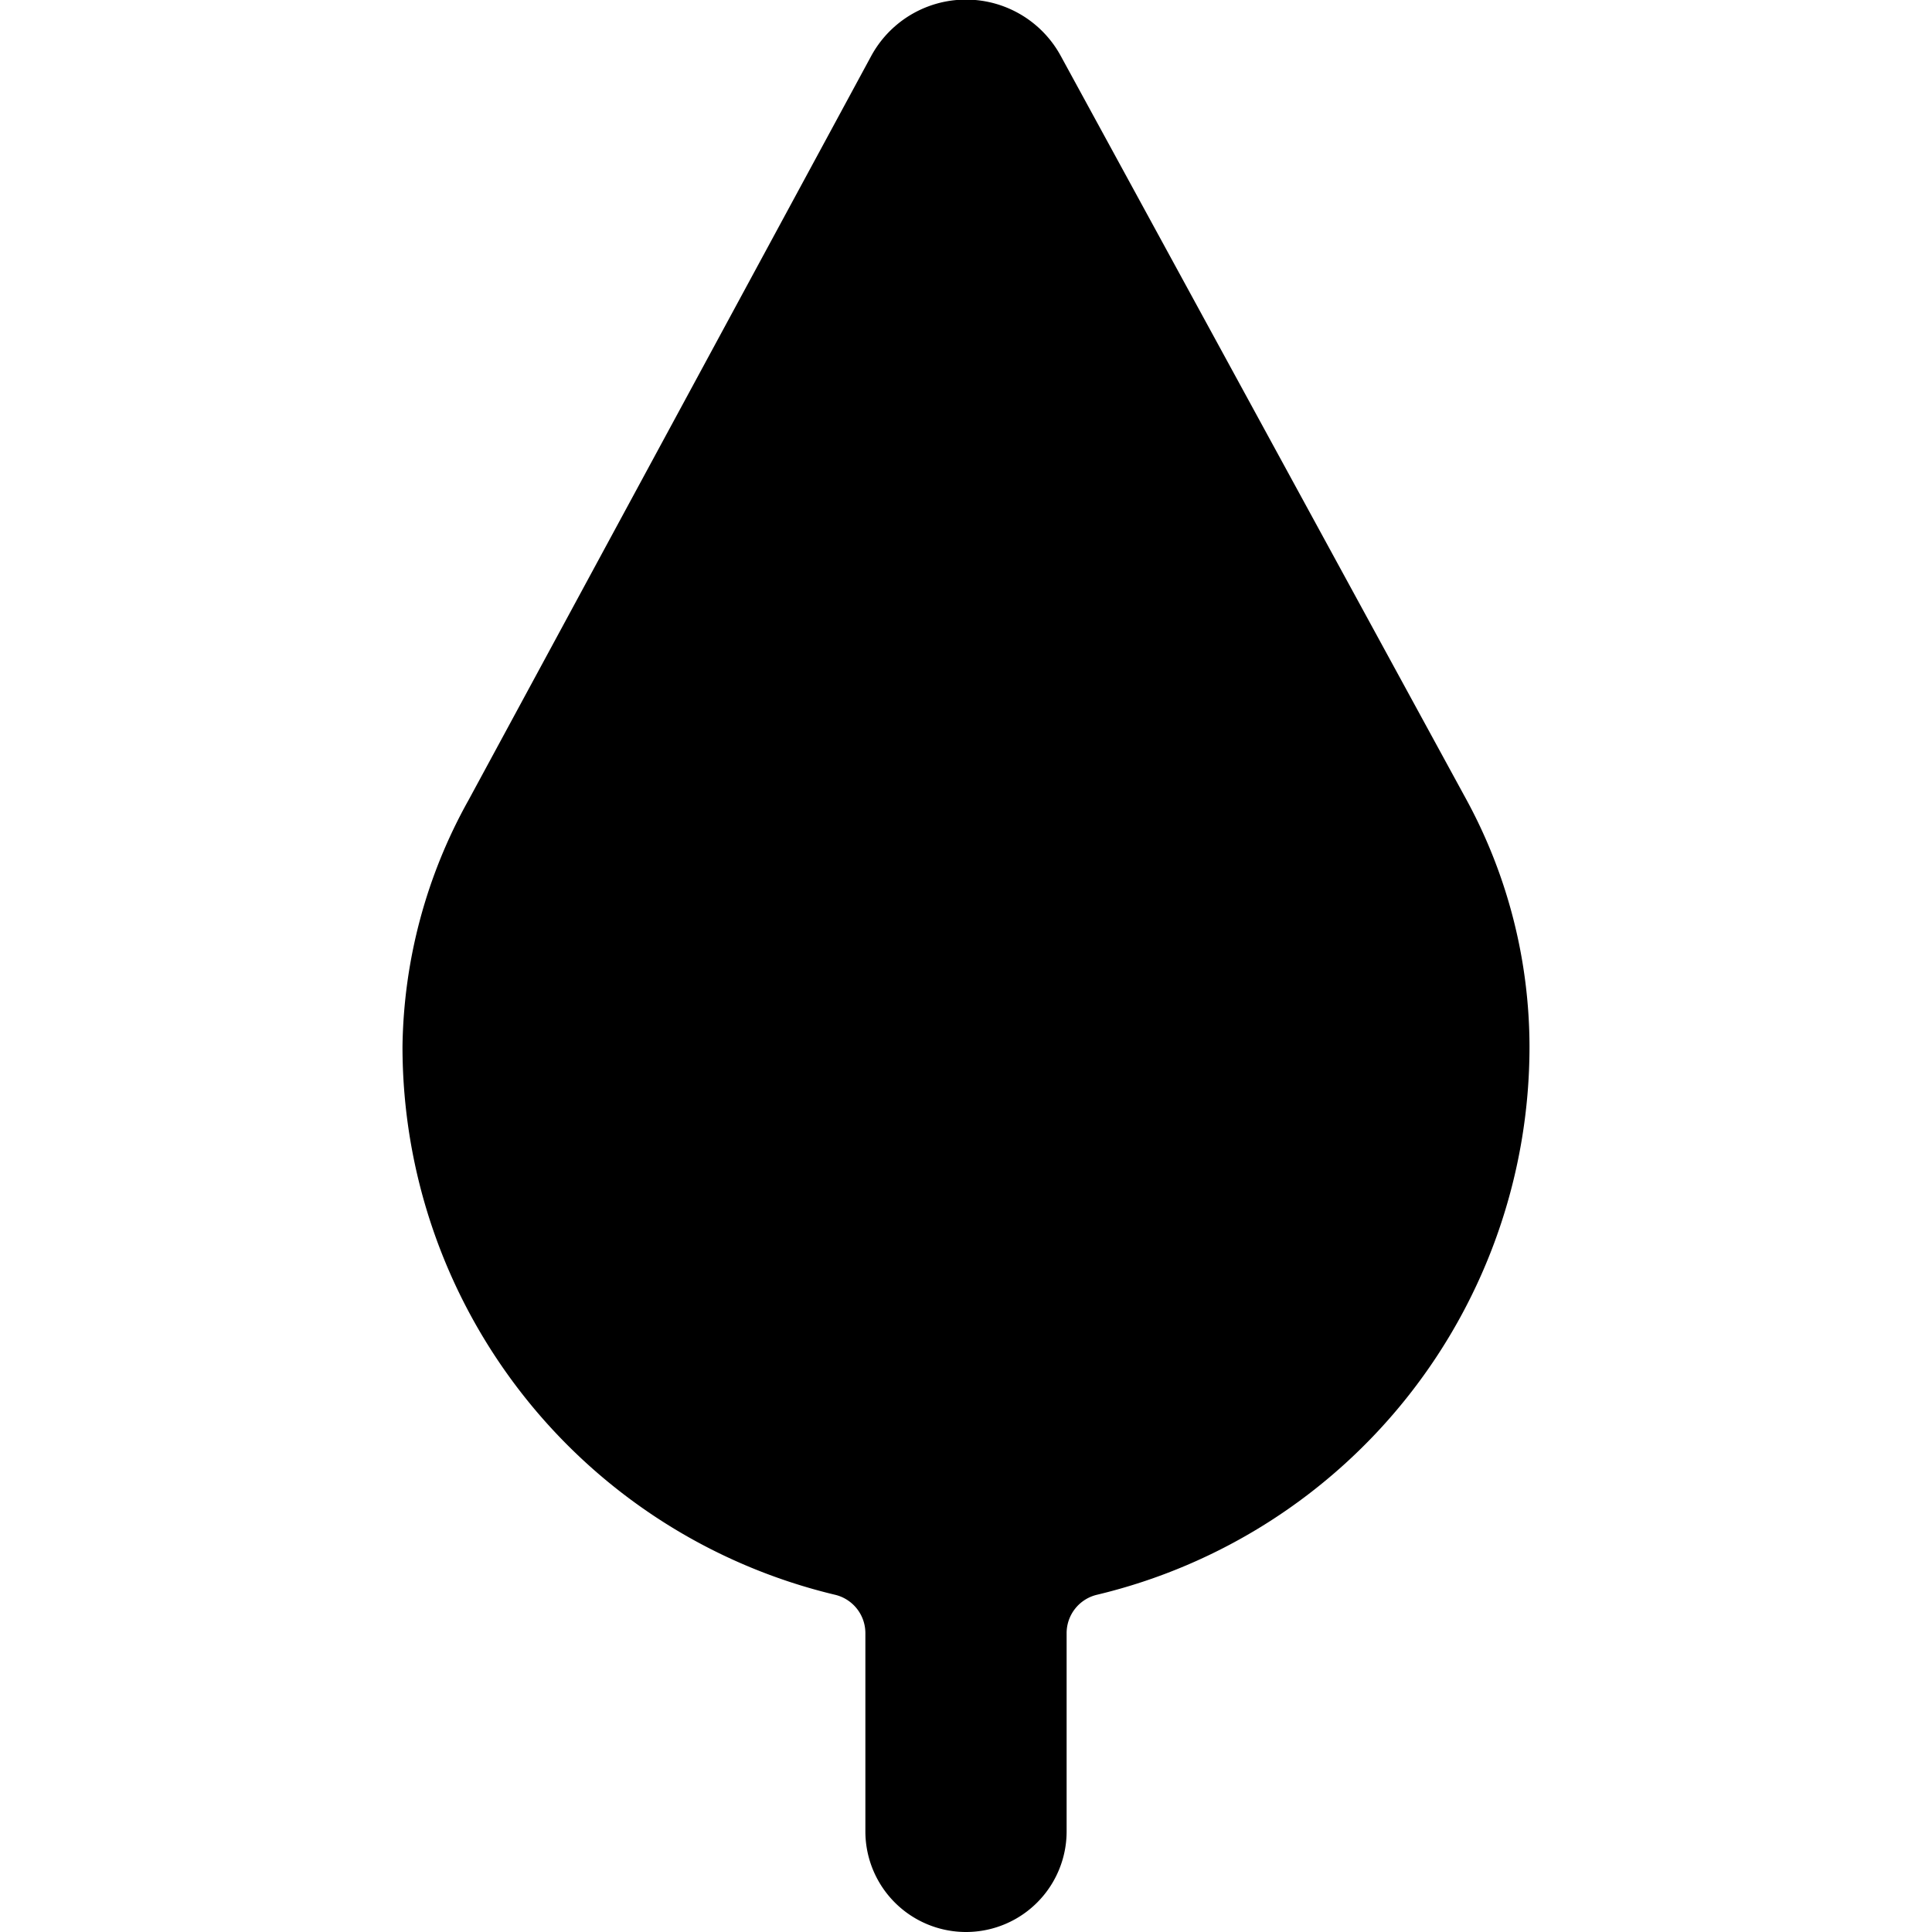
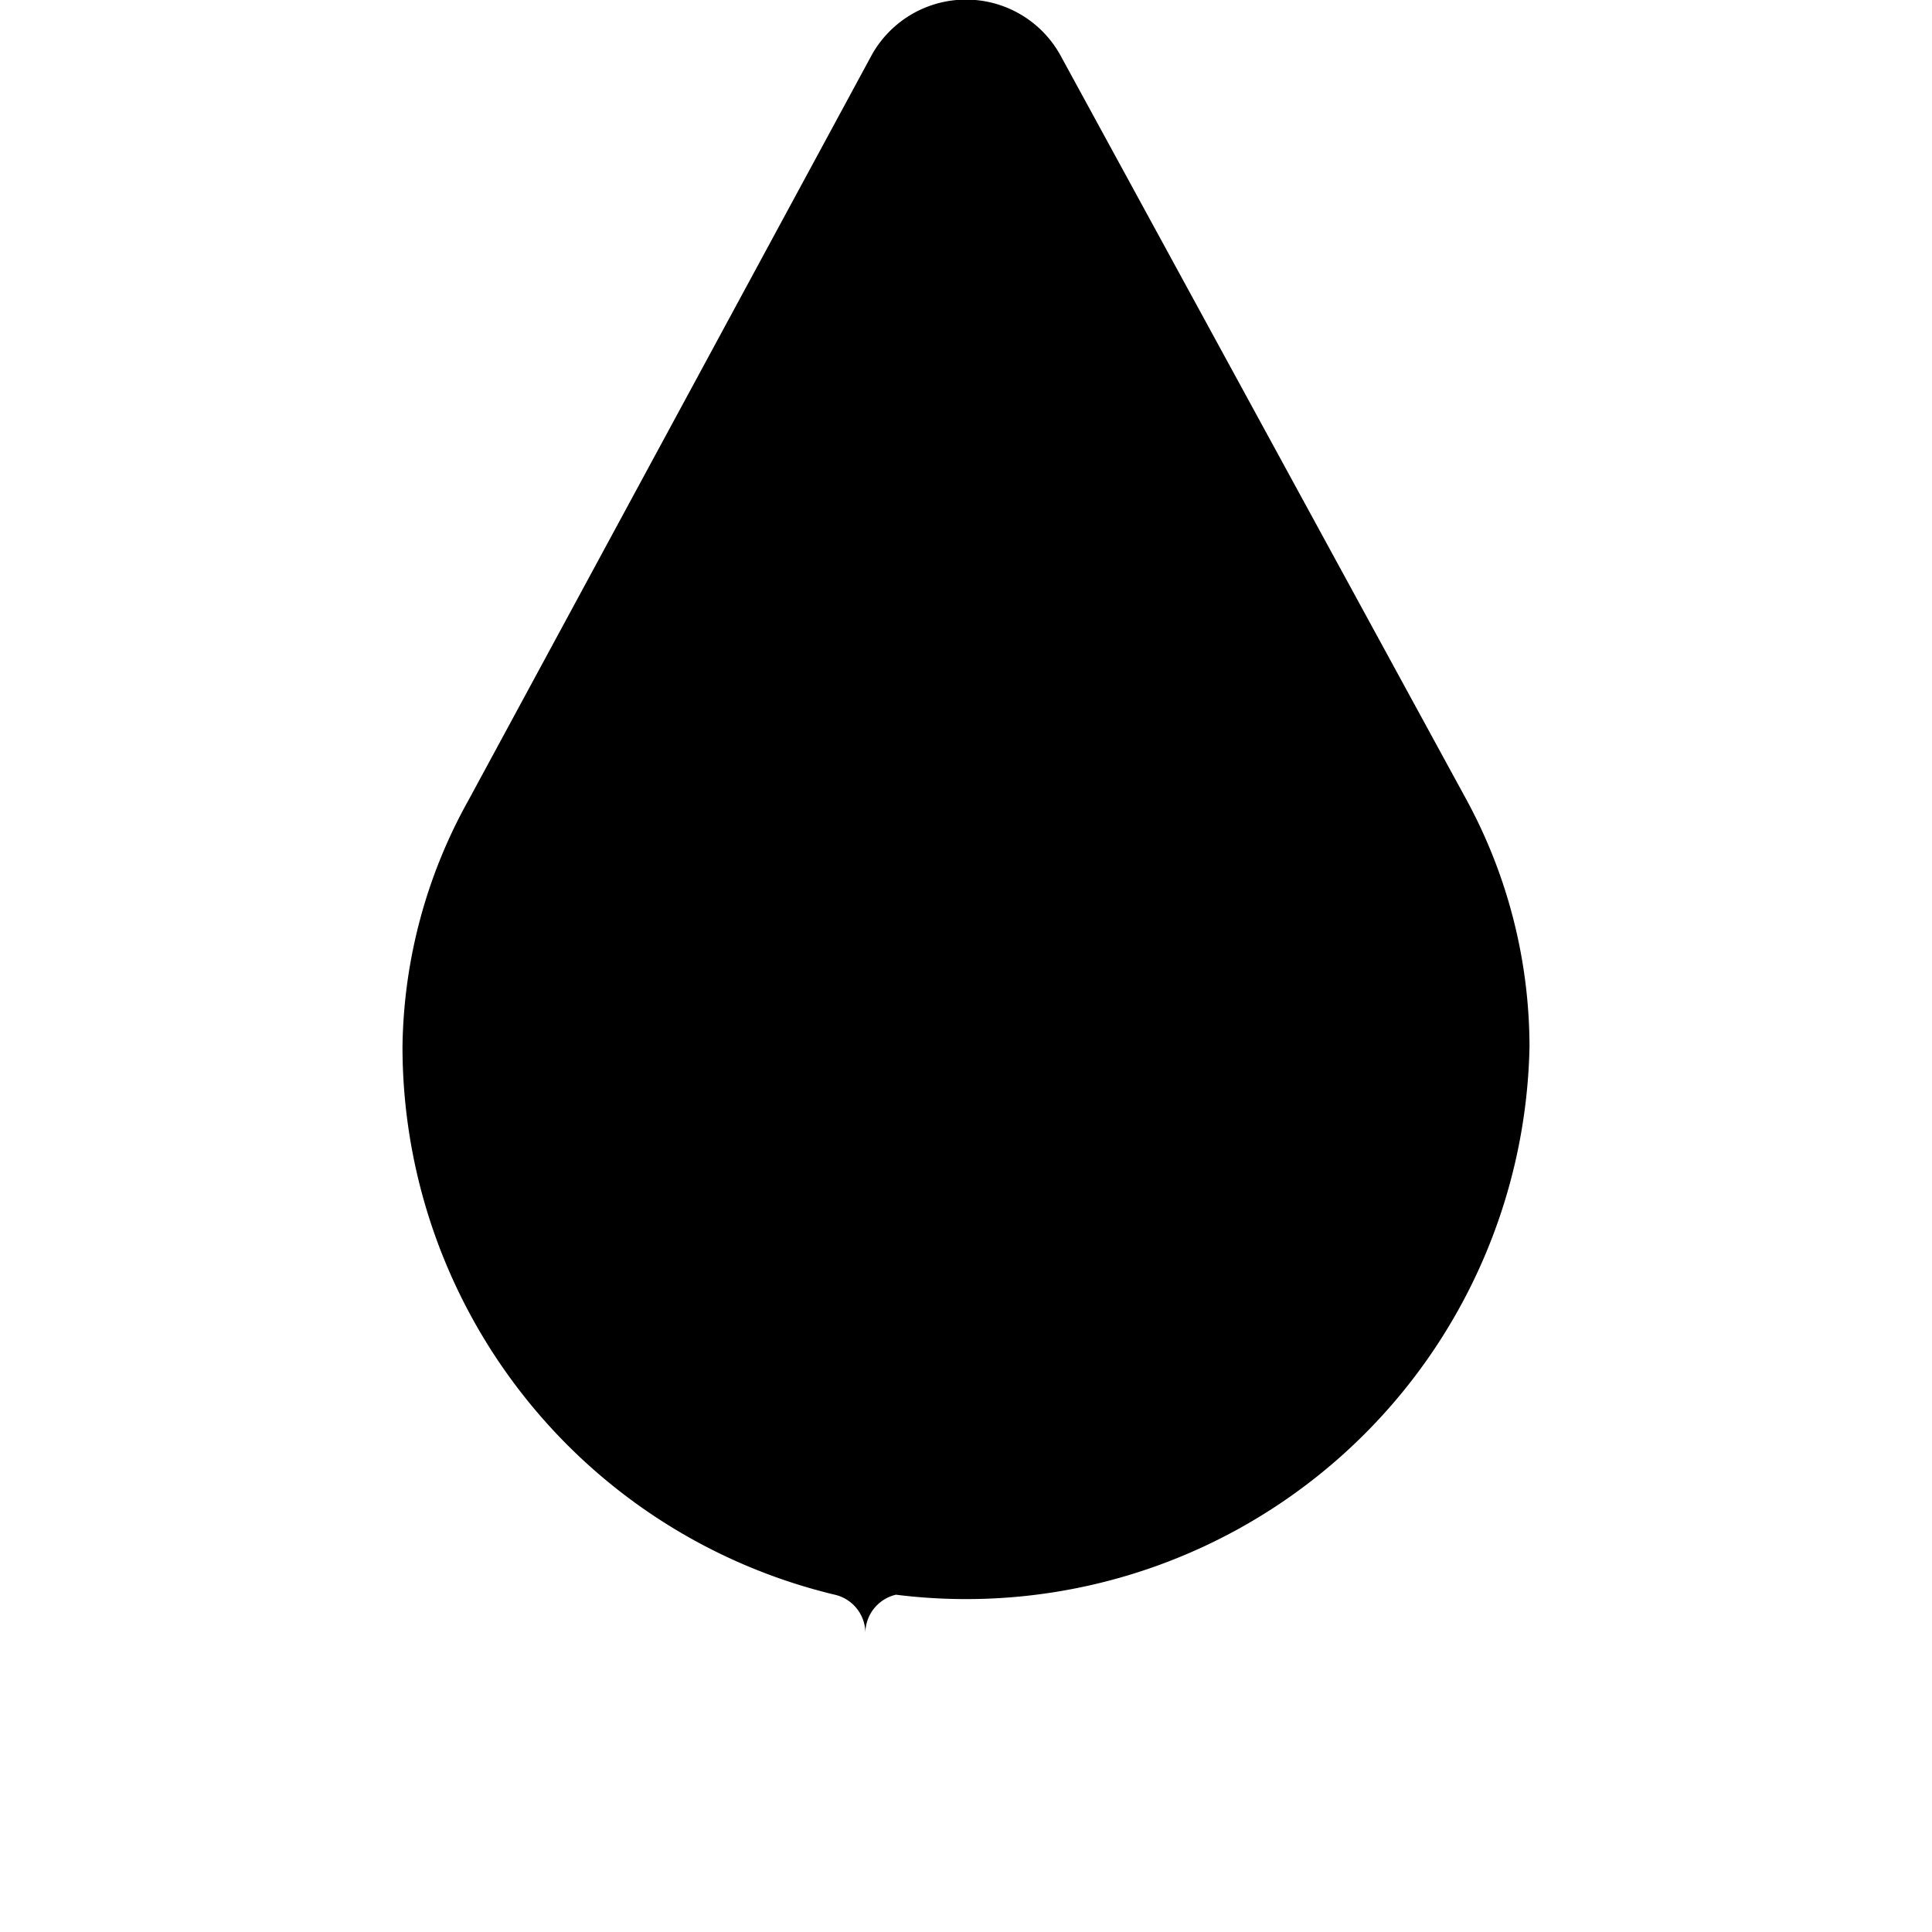
<svg xmlns="http://www.w3.org/2000/svg" viewBox="0 0 24 24">
-   <path d="M19 13a6.44 6.44 0 0 0 -0.78 -3.06L13.18 0.7a1.34 1.34 0 0 0 -2.36 0l-5 9.24A6.44 6.44 0 0 0 5 13a7 7 0 0 0 5.37 6.81 0.49 0.49 0 0 1 0.38 0.48v2.46a1.25 1.25 0 0 0 2.5 0v-2.46a0.49 0.49 0 0 1 0.38 -0.48A7 7 0 0 0 19 13Z" fill="#000000" stroke-width="1" />
+   <path d="M19 13a6.44 6.44 0 0 0 -0.78 -3.06L13.18 0.7a1.34 1.34 0 0 0 -2.36 0l-5 9.24A6.44 6.44 0 0 0 5 13a7 7 0 0 0 5.37 6.81 0.49 0.49 0 0 1 0.38 0.48v2.46v-2.46a0.49 0.49 0 0 1 0.38 -0.48A7 7 0 0 0 19 13Z" fill="#000000" stroke-width="1" />
</svg>